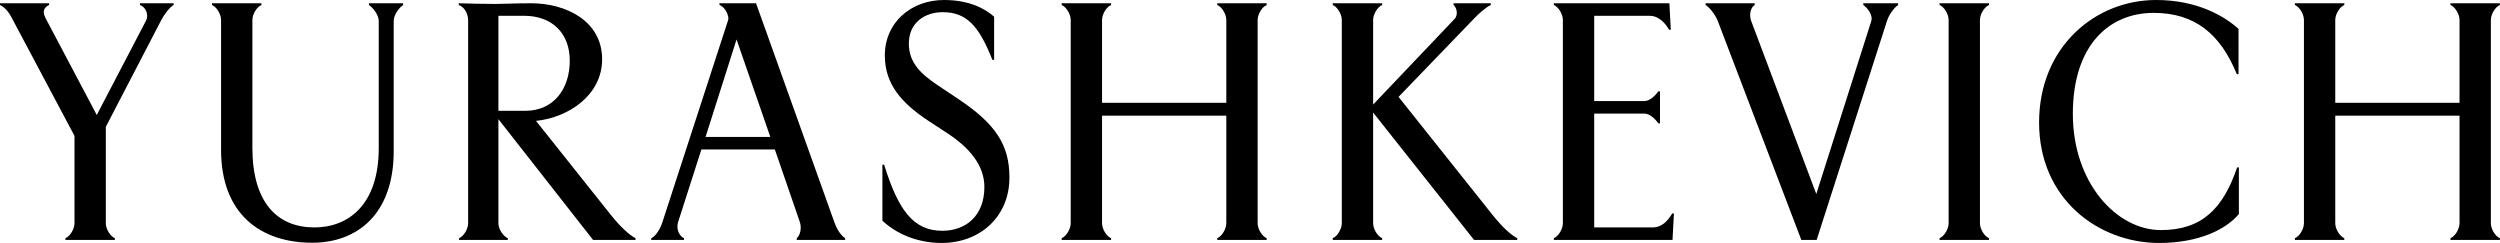
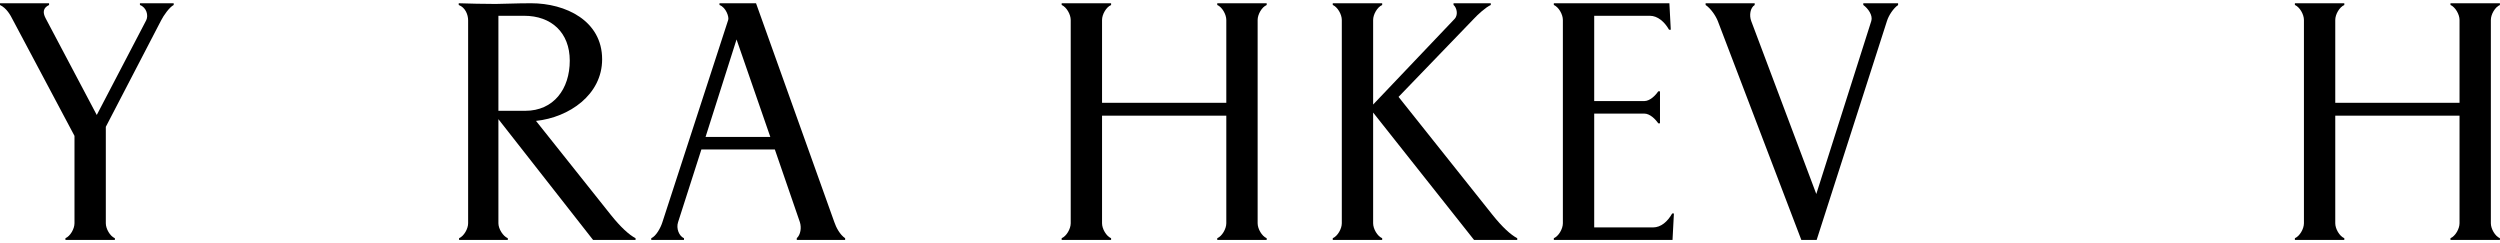
<svg xmlns="http://www.w3.org/2000/svg" width="4404" height="428" viewBox="0 0 4404 428" fill="none">
  <path d="M246.499 8.796C258.149 13.089 261.828 27.192 257.536 35.776L170.464 202.561L80.327 32.097C74.808 21.673 76.034 13.702 86.458 8.796V5.73H0V8.796C11.65 14.315 18.395 26.579 22.688 35.163L131.221 239.352V393.26C131.221 403.071 123.862 415.948 115.278 419.627V422.693H202.35V419.627C193.765 415.948 186.407 403.071 186.407 393.26V223.41L283.903 35.776C288.195 27.192 298.619 12.476 305.977 8.796V5.73H246.499V8.796Z" fill="black" />
-   <path d="M650.017 8.796C658.602 14.928 667.186 27.192 667.186 37.003V260.814C667.186 361.988 612.613 400.619 553.748 400.619C488.751 400.619 444.602 357.083 444.602 260.2V35.163C444.602 25.352 451.96 12.476 460.544 8.796V5.73H373.473V8.796C382.057 12.476 389.415 25.352 389.415 35.163V263.879C389.415 377.318 459.318 427.599 550.069 427.599C629.169 427.599 693.553 377.318 693.553 266.332V37.003C693.553 27.192 701.524 14.928 710.109 8.796V5.73H650.017V8.796Z" fill="black" />
  <path d="M1076.05 378.544L944.218 212.985C1002.47 206.854 1060.72 166.997 1060.72 104.453C1060.72 36.389 996.338 5.73 935.633 5.73C908.04 5.73 885.966 6.957 873.089 6.957C860.212 6.957 818.516 6.344 808.092 5.73V8.796C819.742 13.089 824.648 25.965 824.648 35.776V393.26C824.648 403.071 817.289 415.948 808.705 419.627V422.693H894.55V419.627C885.966 415.948 877.994 403.071 877.994 393.26V209.92L1044.78 422.693H1119.59V419.627C1107.94 413.495 1093.22 400.005 1076.05 378.544ZM877.994 195.203V27.805H923.37C971.198 27.805 1003.7 57.238 1003.7 106.905C1003.7 156.573 975.49 195.203 925.209 195.203H877.994Z" fill="black" />
  <path d="M1469.8 391.421L1331.83 5.73H1267.45V8.796C1279.1 13.089 1284.62 30.258 1282.78 35.163L1166.89 391.421C1163.82 401.232 1155.85 415.948 1147.27 419.627V422.693H1204.91V419.627C1196.32 415.948 1190.8 402.458 1194.48 391.421L1235.57 263.266H1364.95L1409.1 391.421C1412.16 401.232 1410.32 413.495 1403.58 419.627V422.693H1488.81V419.627C1479.61 413.495 1472.87 400.619 1469.8 391.421ZM1242.92 241.192L1297.5 69.501L1356.98 241.192H1242.92Z" fill="black" />
-   <path d="M1688.71 174.756L1651.92 150.229C1621.87 129.994 1601.03 110.372 1601.03 76.648C1601.03 39.857 1629.23 21.461 1660.5 21.461C1702.2 21.461 1724.27 44.762 1748.19 105.467H1751.25V29.433C1735.31 15.329 1707.72 0 1662.96 0C1605.32 0 1558.72 39.243 1558.72 97.496C1558.72 148.39 1588.15 181.501 1635.36 212.774L1670.93 236.074C1707.72 260.602 1734.09 291.261 1734.09 329.278C1734.09 380.785 1700.97 406.539 1659.89 406.539C1608.38 406.539 1582.02 369.135 1557.49 290.034H1554.42V388.756C1577.11 410.218 1613.9 428 1658.66 428C1726.11 428 1778.23 382.011 1778.23 312.722C1778.23 255.083 1753.71 218.292 1688.71 174.756Z" fill="black" />
  <path d="M2144.32 8.796C2152.9 12.476 2160.26 25.352 2160.26 35.163V181.1H1941.36V35.163C1941.36 25.352 1948.72 12.476 1957.3 8.796V5.73H1870.23V8.796C1878.81 12.476 1886.17 25.352 1886.17 35.163V393.26C1886.17 403.071 1878.81 415.948 1870.23 419.627V422.693H1957.3V419.627C1948.72 415.948 1941.36 403.071 1941.36 393.26V203.788H2160.26V393.26C2160.26 403.071 2152.9 415.948 2144.32 419.627V422.693H2231.39V419.627C2222.81 415.948 2215.45 403.071 2215.45 393.26V35.163C2215.45 25.352 2222.81 12.476 2231.39 8.796V5.73H2144.32V8.796Z" fill="black" />
  <path d="M2629.23 378.544L2463.67 170.676L2596.12 33.324C2602.86 25.965 2617.58 12.476 2626.17 8.796V5.73H2560.55V8.796C2565.46 12.476 2569.75 25.352 2562.39 33.324L2418.91 184.166V35.163C2418.91 25.352 2426.27 12.476 2434.85 8.796V5.73H2347.78V8.796C2356.37 12.476 2363.72 25.352 2363.72 35.163V393.26C2363.72 403.071 2356.37 415.948 2347.78 419.627V422.693H2434.85V419.627C2426.27 415.948 2418.91 403.071 2418.91 393.26V198.269L2596.73 422.693H2672.77V419.627C2661.12 413.495 2646.4 400.005 2629.23 378.544Z" fill="black" />
  <path d="M2911.97 400.619H2808.35V200.109H2896.64C2906.45 200.109 2916.27 209.92 2921.17 217.278H2924.24V160.865H2921.17C2916.27 168.223 2906.45 178.034 2896.64 178.034H2808.35V27.805H2906.45C2919.94 27.805 2932.21 38.229 2940.18 52.332H2943.25L2940.79 5.73H2737.22V8.796C2745.8 12.476 2753.16 25.352 2753.16 35.163V393.26C2753.16 403.071 2745.8 415.948 2737.22 419.627V422.693H2946.31L2948.76 376.091H2945.7C2937.73 390.195 2926.08 400.619 2911.97 400.619Z" fill="black" />
  <path d="M3282.37 8.796C3290.96 14.928 3299.54 27.192 3296.48 37.003L3199.59 341.753L3084.93 37.003C3081.25 27.192 3083.09 13.702 3091.06 8.796V5.73H3004.6V8.796C3013.8 14.928 3022.38 27.805 3026.06 37.003L3173.23 422.693H3200.21L3324.07 37.003C3327.13 27.192 3335.11 14.928 3343.69 8.796V5.73H3282.37V8.796Z" fill="black" />
-   <path d="M3416.75 8.796C3425.34 12.476 3432.69 25.352 3432.69 35.163V393.26C3432.69 403.071 3425.34 415.948 3416.75 419.627V422.693H3503.82V419.627C3495.24 415.948 3487.88 403.071 3487.88 393.26V35.163C3487.88 25.352 3495.24 12.476 3503.82 8.796V5.73H3416.75V8.796Z" fill="black" />
-   <path d="M3806.66 405.312C3728.79 405.312 3651.53 322.533 3651.53 200.51C3651.53 79.1 3715.91 22.688 3793.79 22.688C3866.75 22.688 3911.52 60.092 3940.34 130.607H3943.4V50.894C3918.26 28.206 3870.43 0 3798.08 0C3691.38 0 3592.05 82.166 3592.05 215.84C3592.05 350.739 3696.9 428 3803.6 428C3873.5 428 3921.33 404.086 3944.01 377.106V294.94H3940.95C3916.42 366.682 3879.63 405.312 3806.66 405.312Z" fill="black" />
  <path d="M4403.84 8.796V5.73H4316.76V8.796C4325.35 12.476 4332.71 25.352 4332.71 35.163V181.1H4113.8V35.163C4113.8 25.352 4121.16 12.476 4129.74 8.796V5.73H4042.67V8.796C4051.26 12.476 4058.61 25.352 4058.61 35.163V393.26C4058.61 403.071 4051.26 415.948 4042.67 419.627V422.693H4129.74V419.627C4121.16 415.948 4113.8 403.071 4113.8 393.26V203.788H4332.71V393.26C4332.71 403.071 4325.35 415.948 4316.76 419.627V422.693H4403.84V419.627C4395.25 415.948 4387.89 403.071 4387.89 393.26V35.163C4387.89 25.352 4395.25 12.476 4403.84 8.796Z" fill="black" />
</svg>